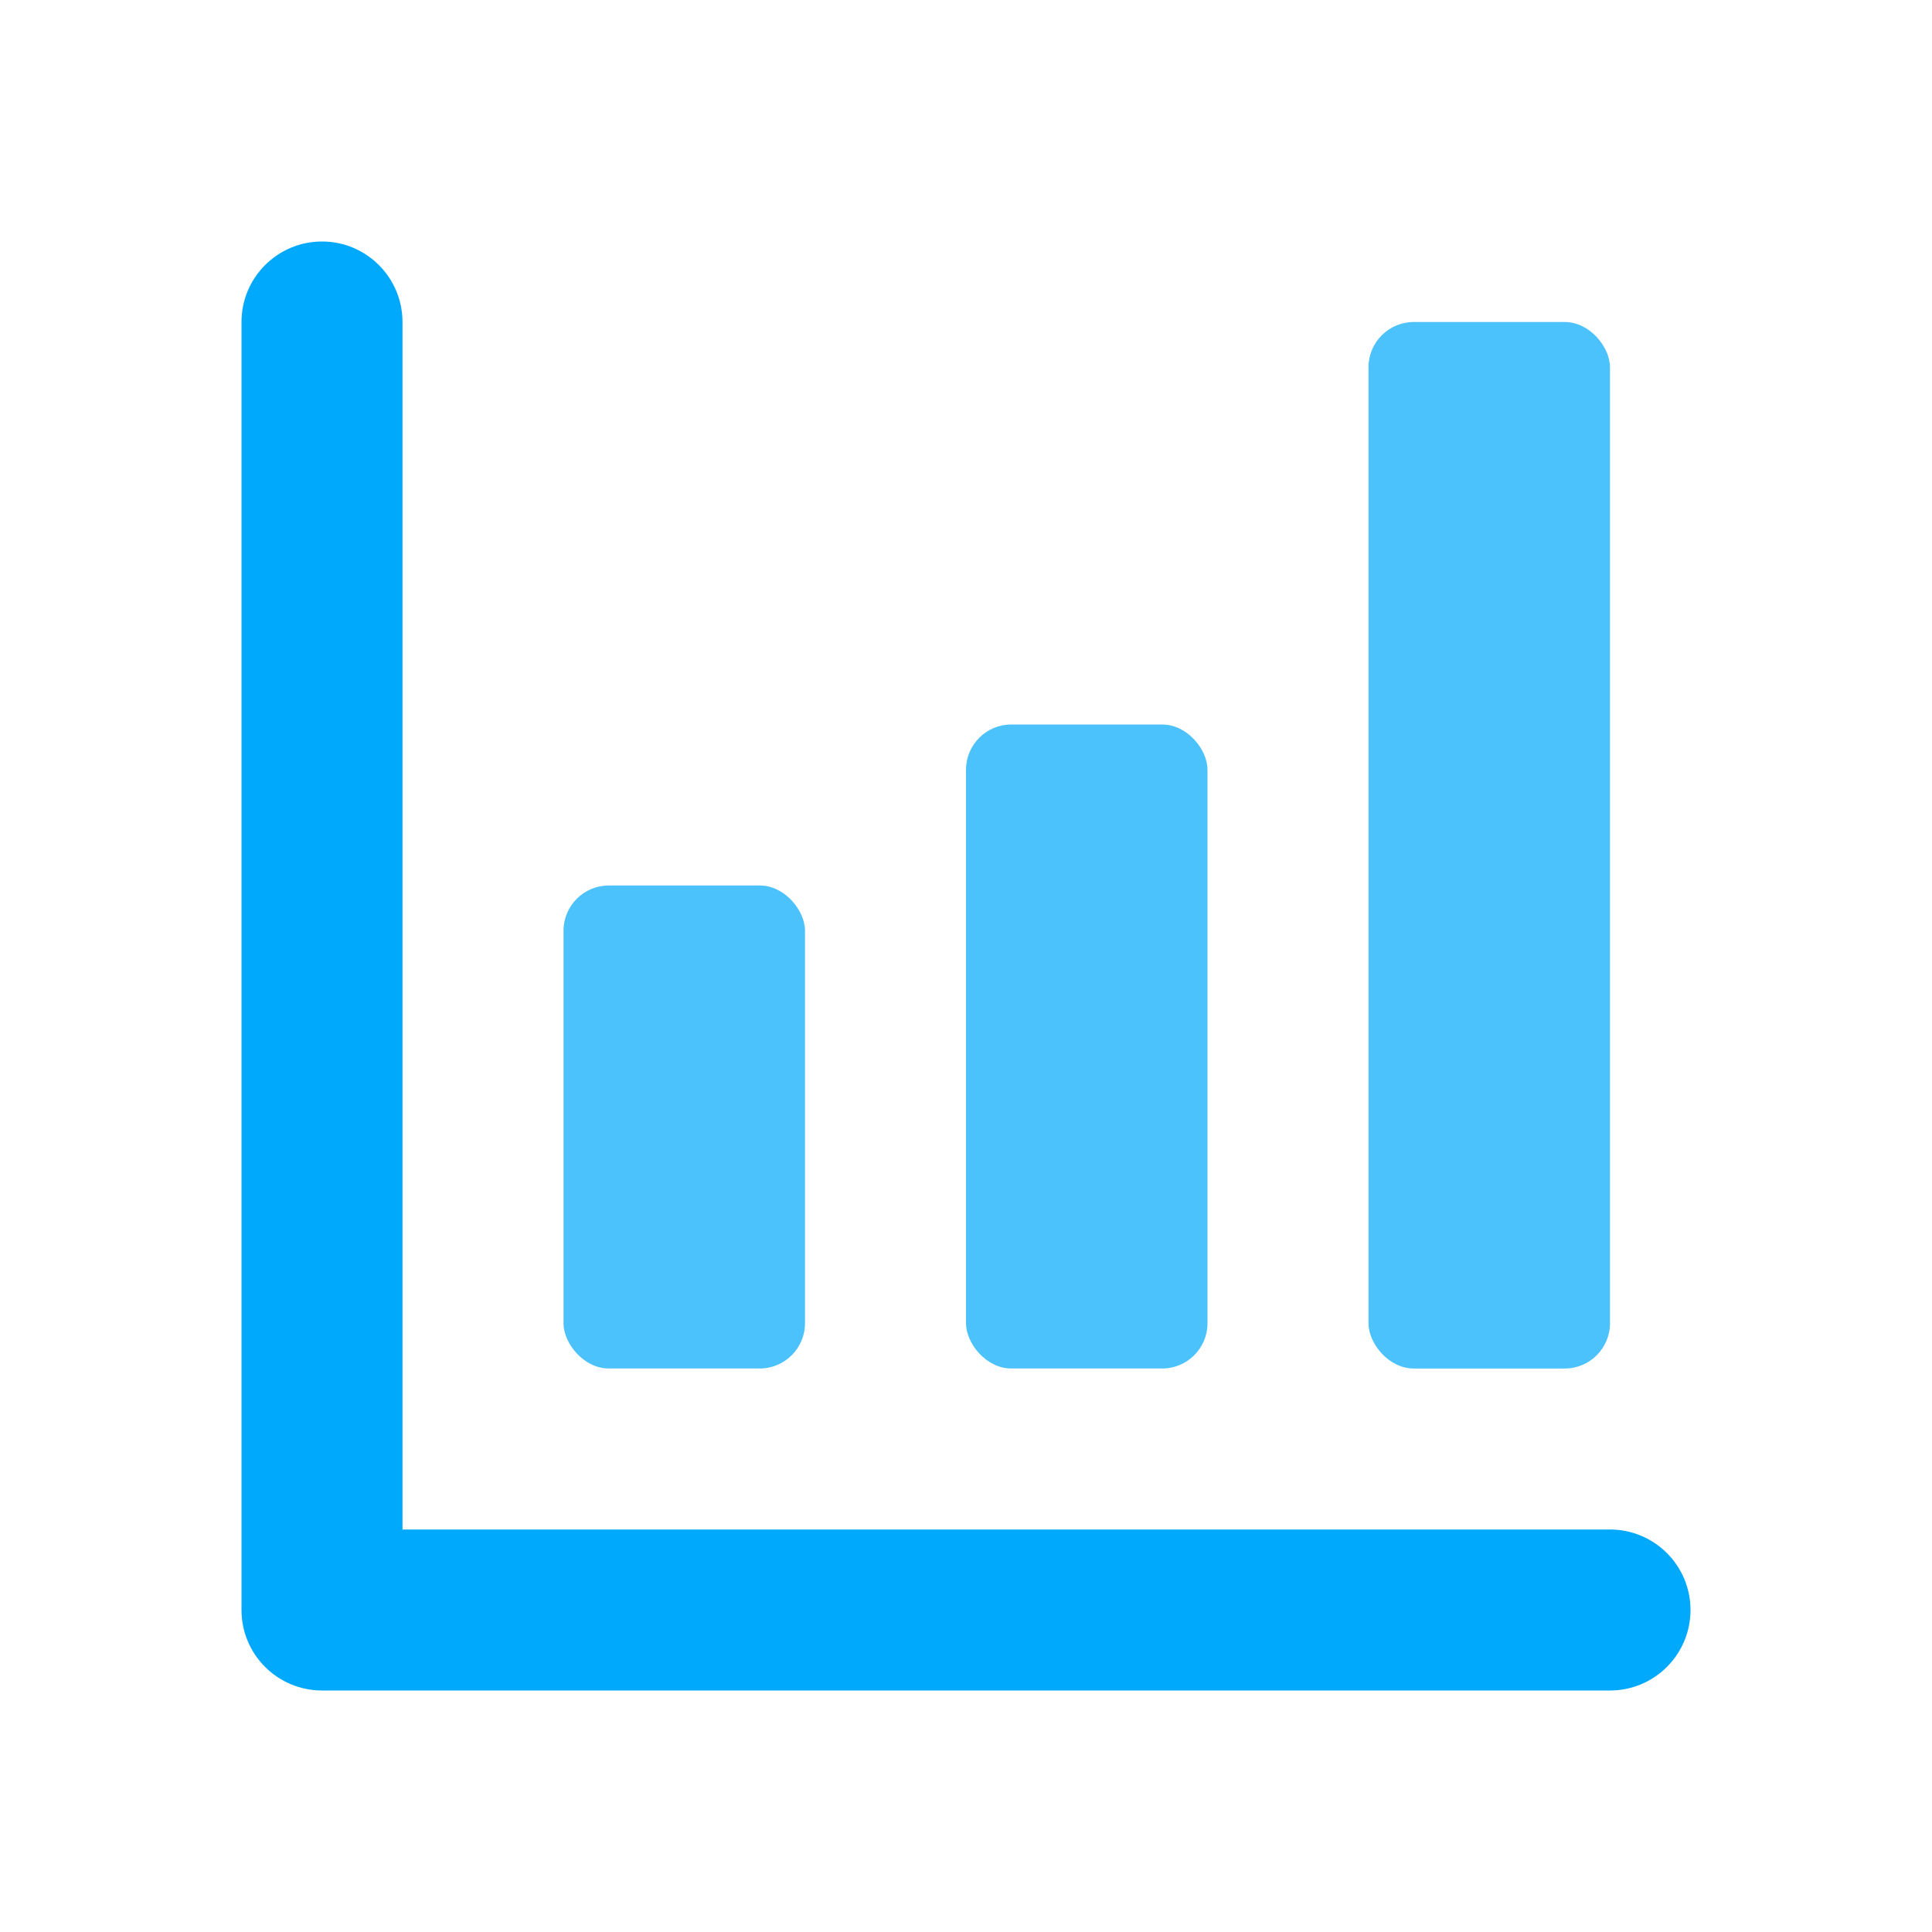
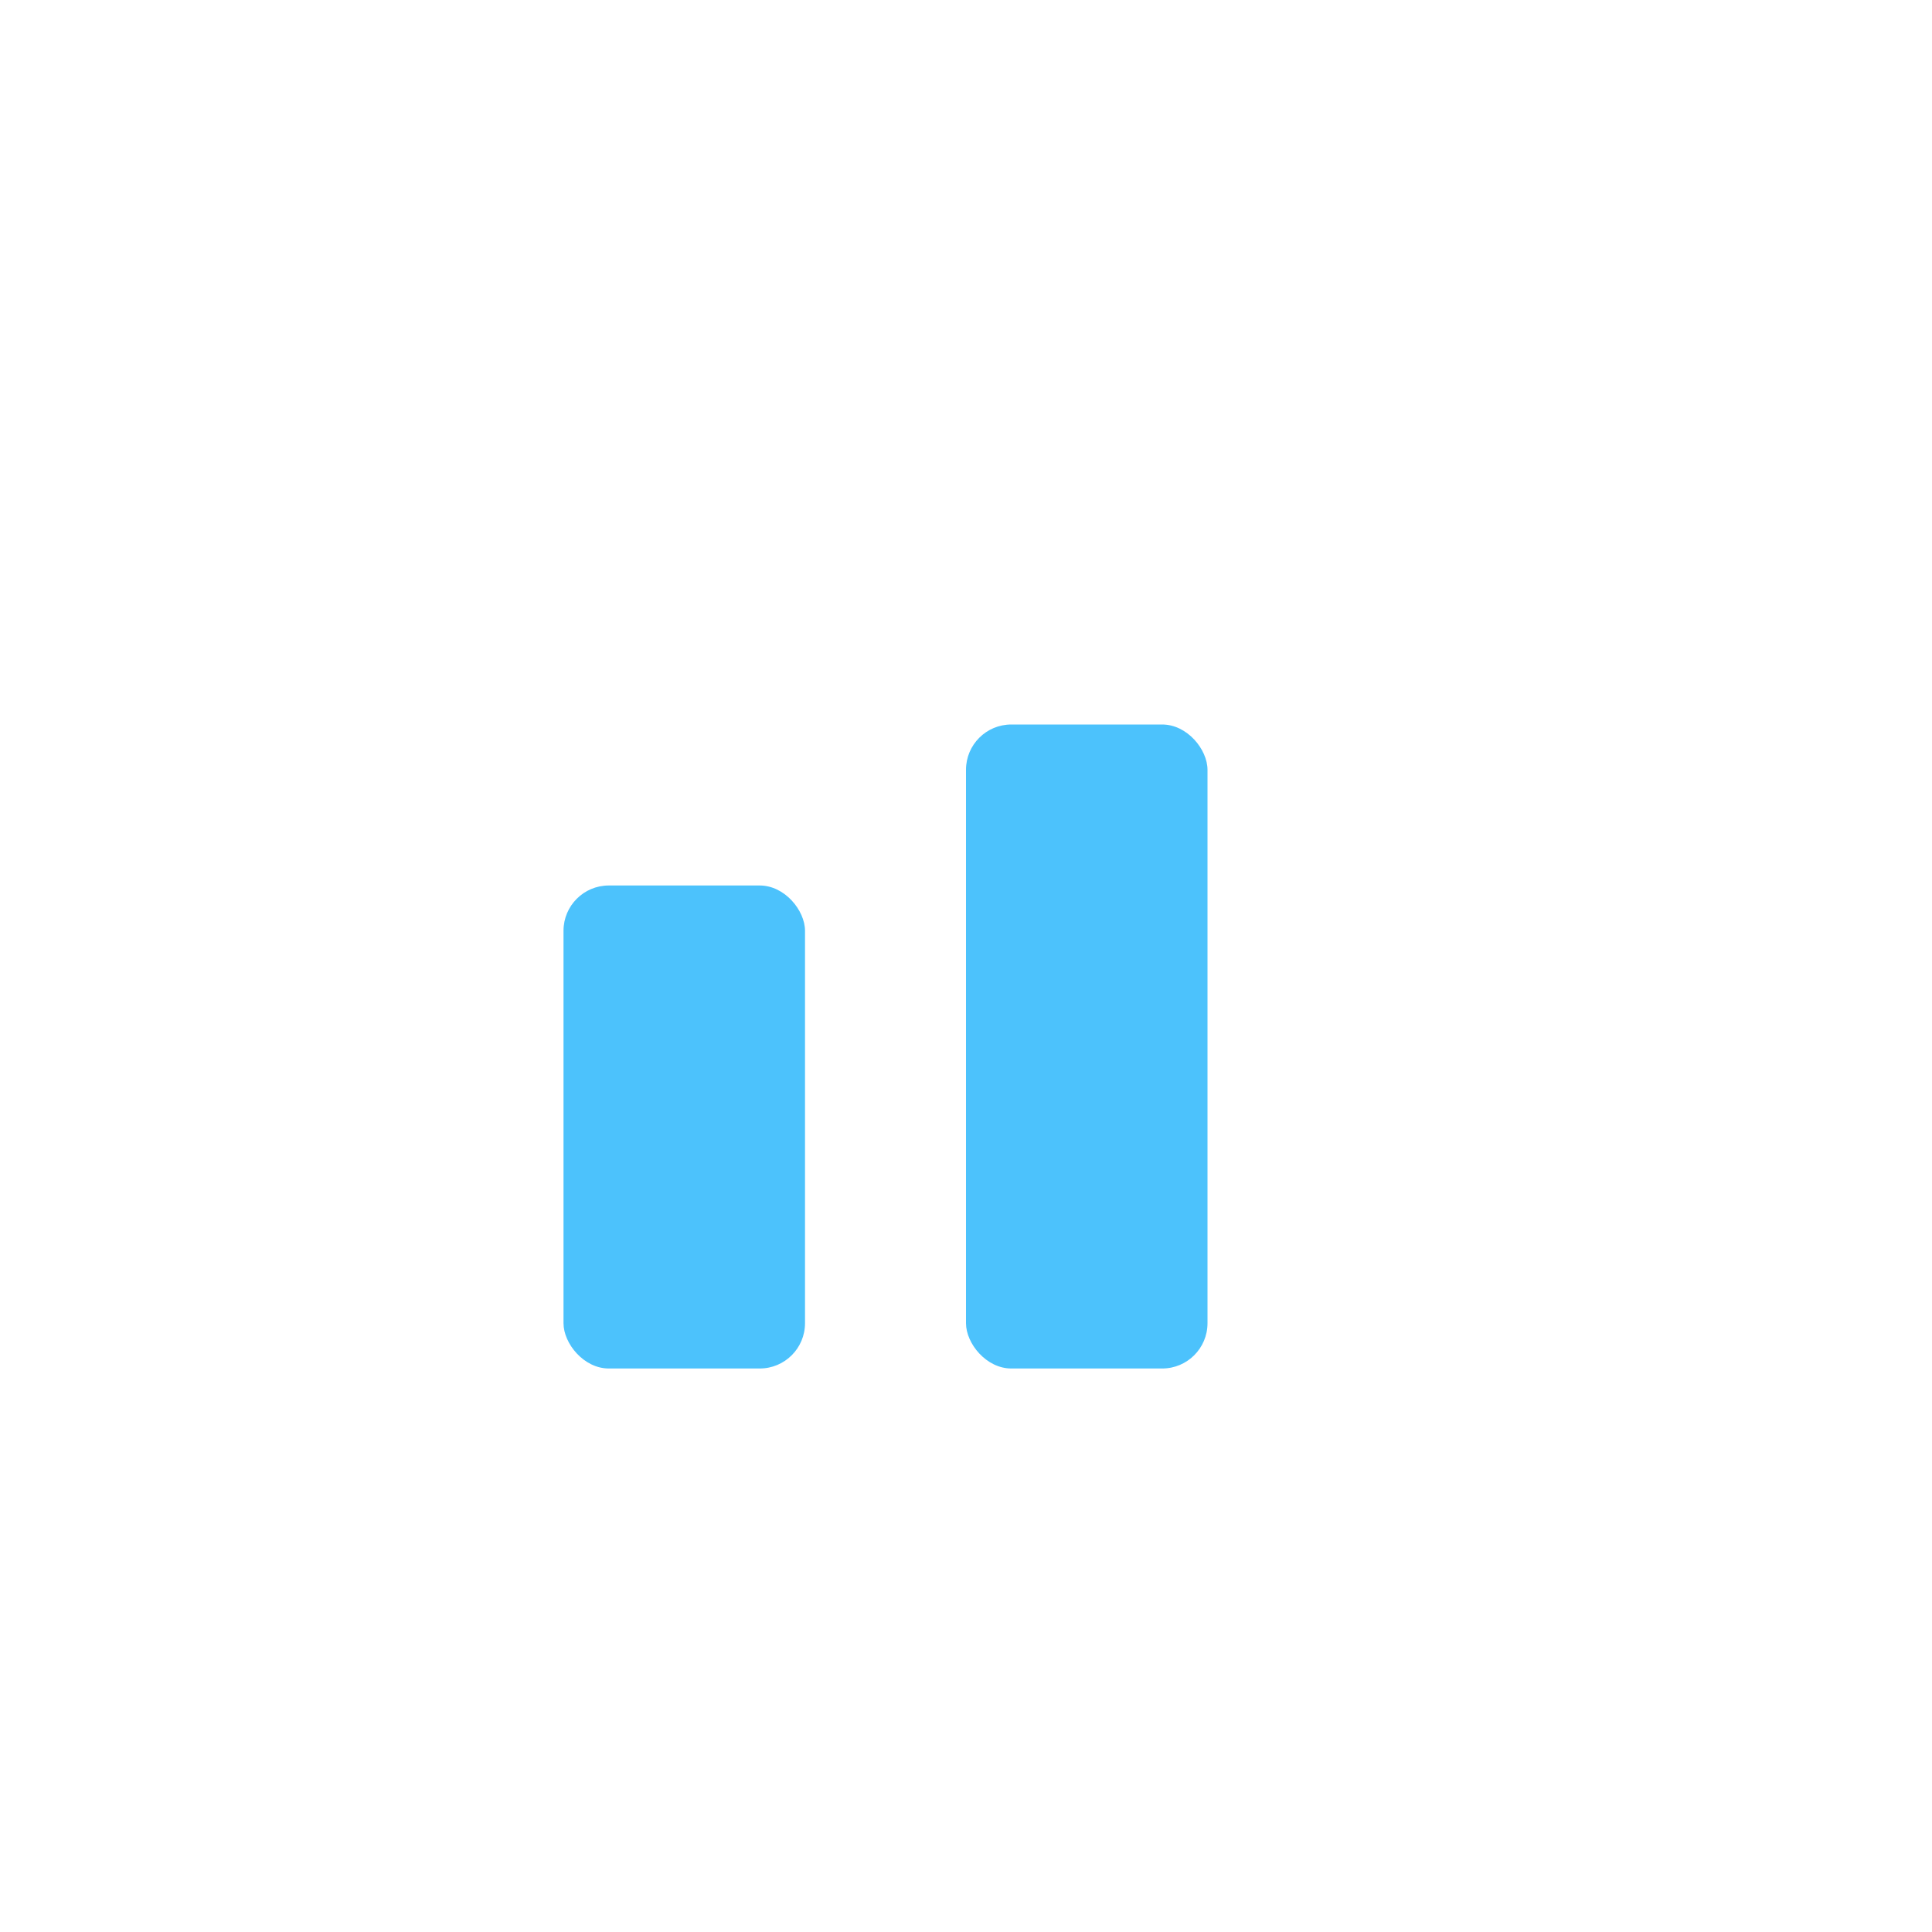
<svg xmlns="http://www.w3.org/2000/svg" width="64" height="64" viewBox="0 0 64 64" fill="none">
-   <rect opacity="0.7" x="45.333" y="10.667" width="8" height="34.667" rx="1.5" fill="#00A9FB" />
  <rect opacity="0.7" x="32" y="24" width="8" height="21.333" rx="1.5" fill="#00A9FB" />
-   <path d="M13.333 50.667H53.333C54.806 50.667 56 51.861 56 53.333C56 54.806 54.806 56 53.333 56H10.667C9.194 56 8 54.806 8 53.333V10.667C8 9.194 9.194 8 10.667 8C12.139 8 13.333 9.194 13.333 10.667V50.667Z" fill="#00A9FB" />
  <rect opacity="0.7" x="18.667" y="29.333" width="8" height="16" rx="1.5" fill="#00A9FB" />
</svg>